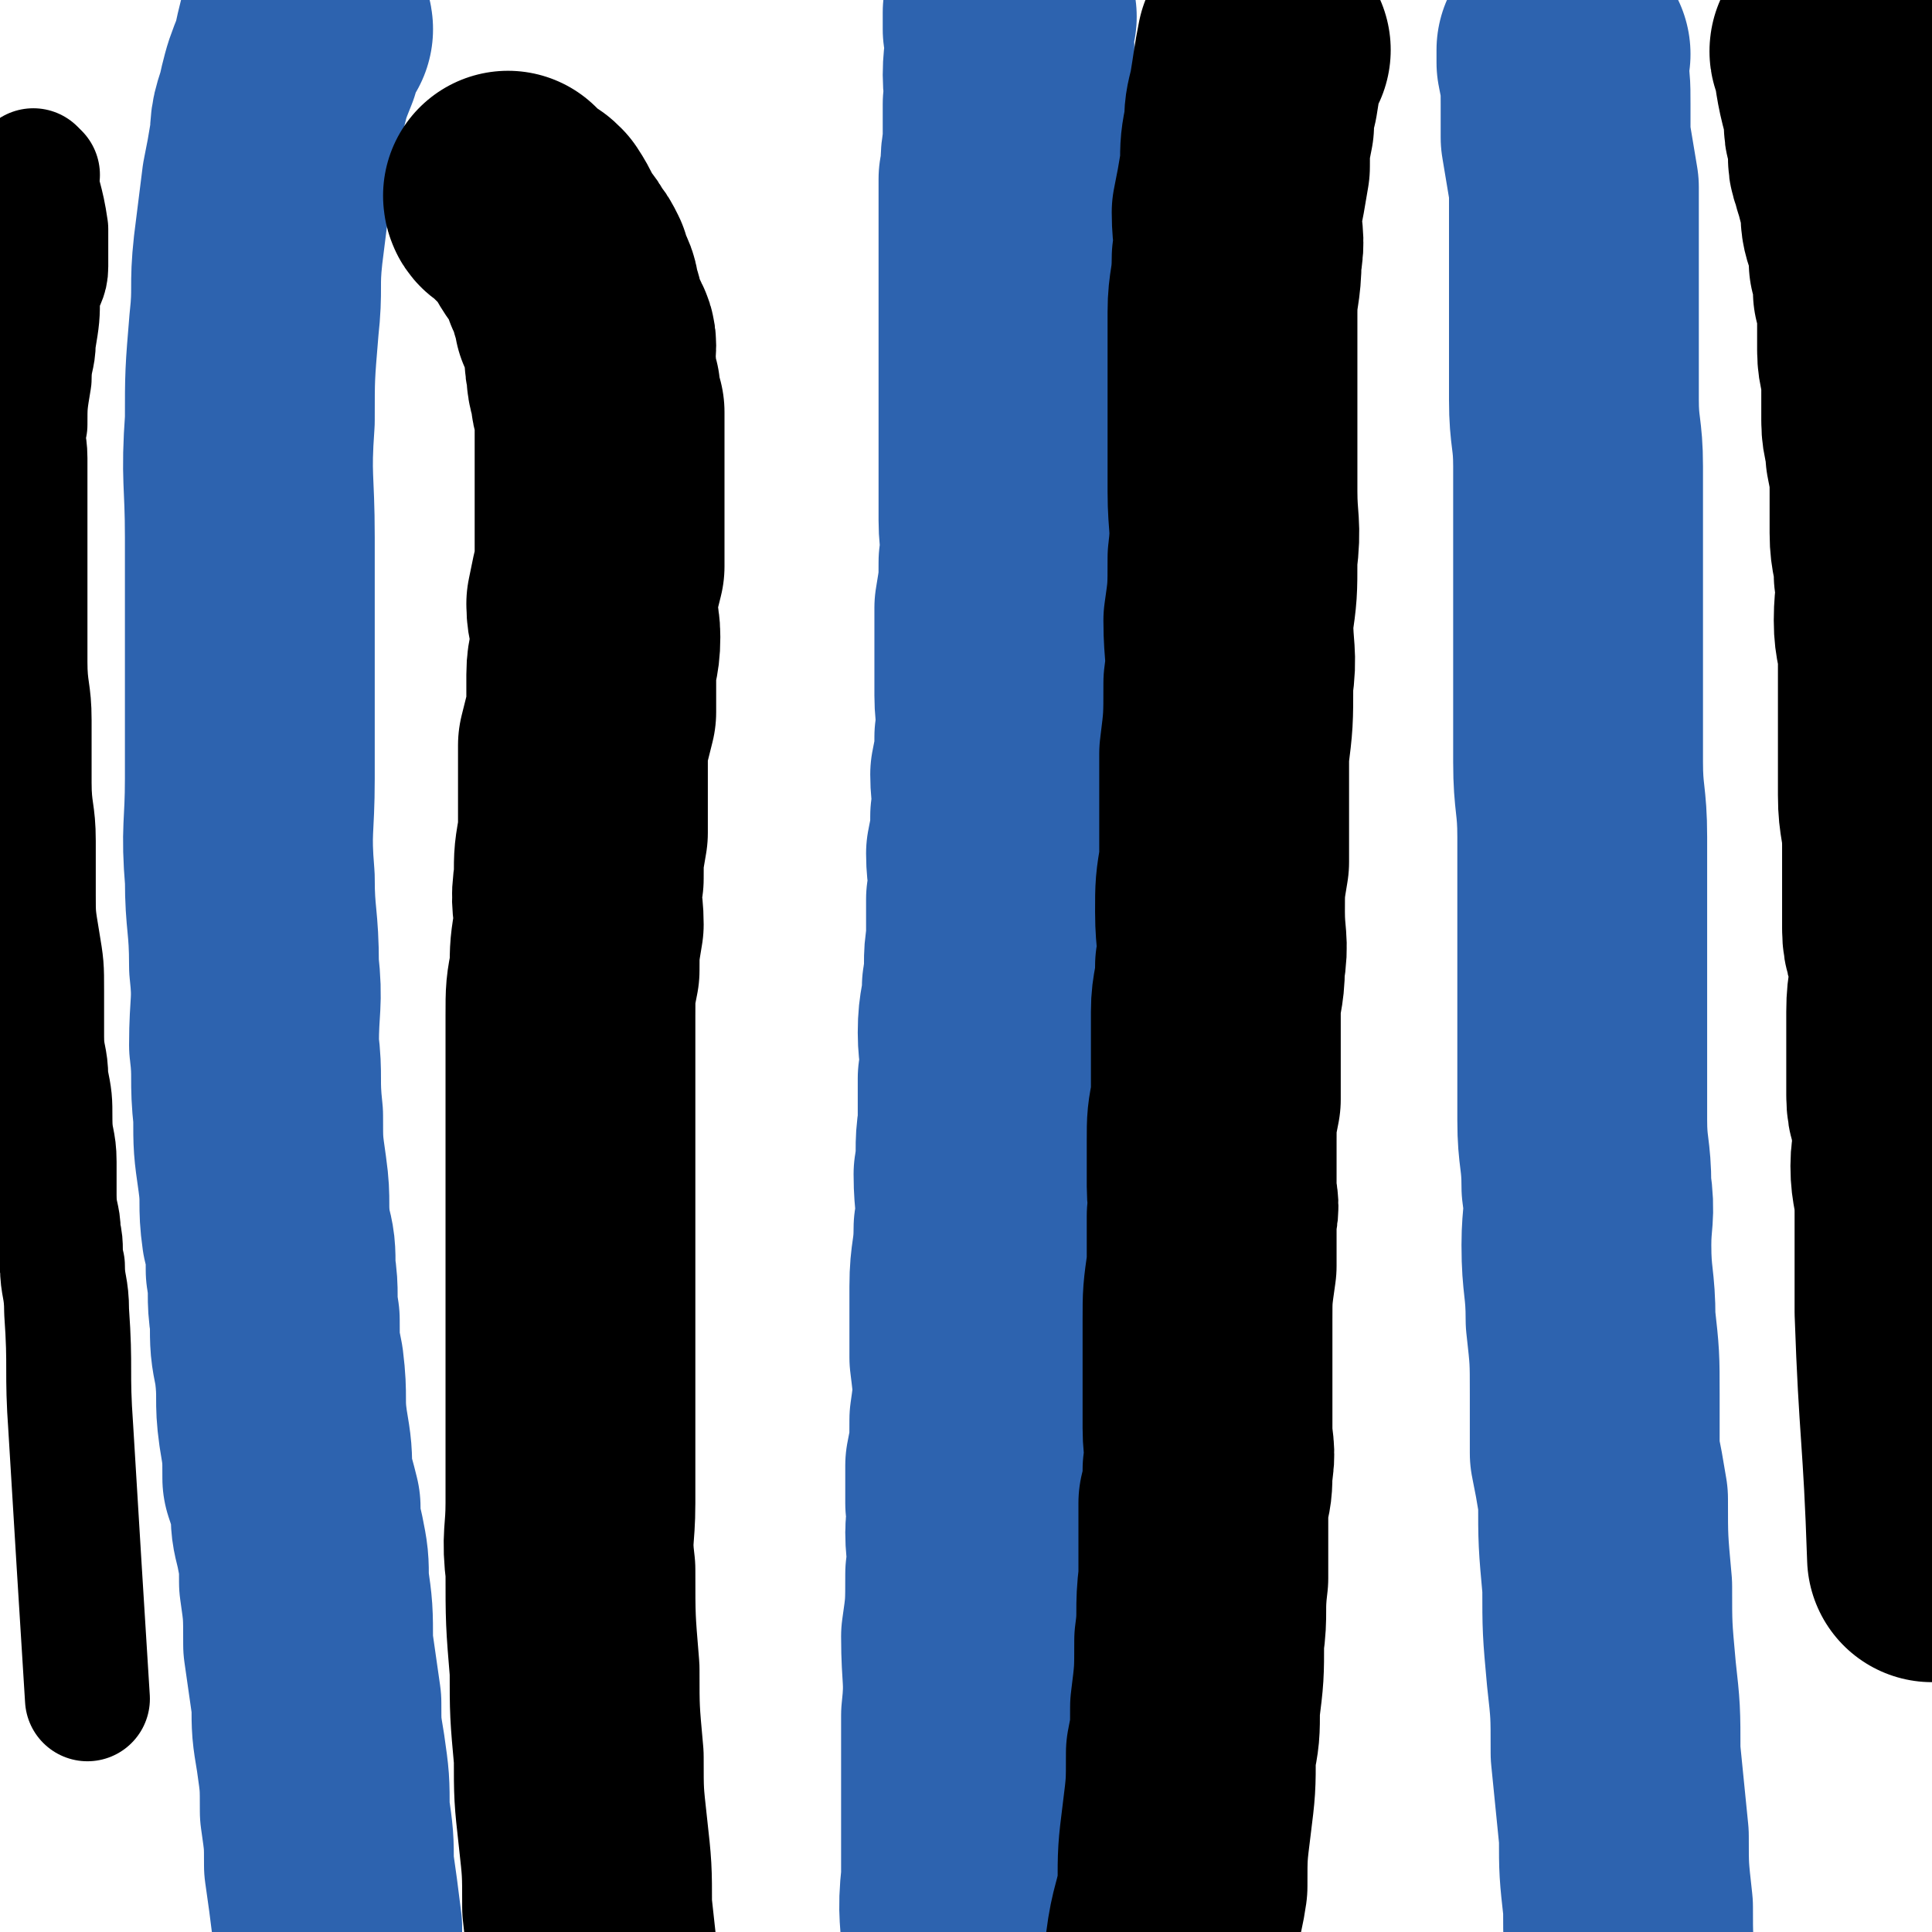
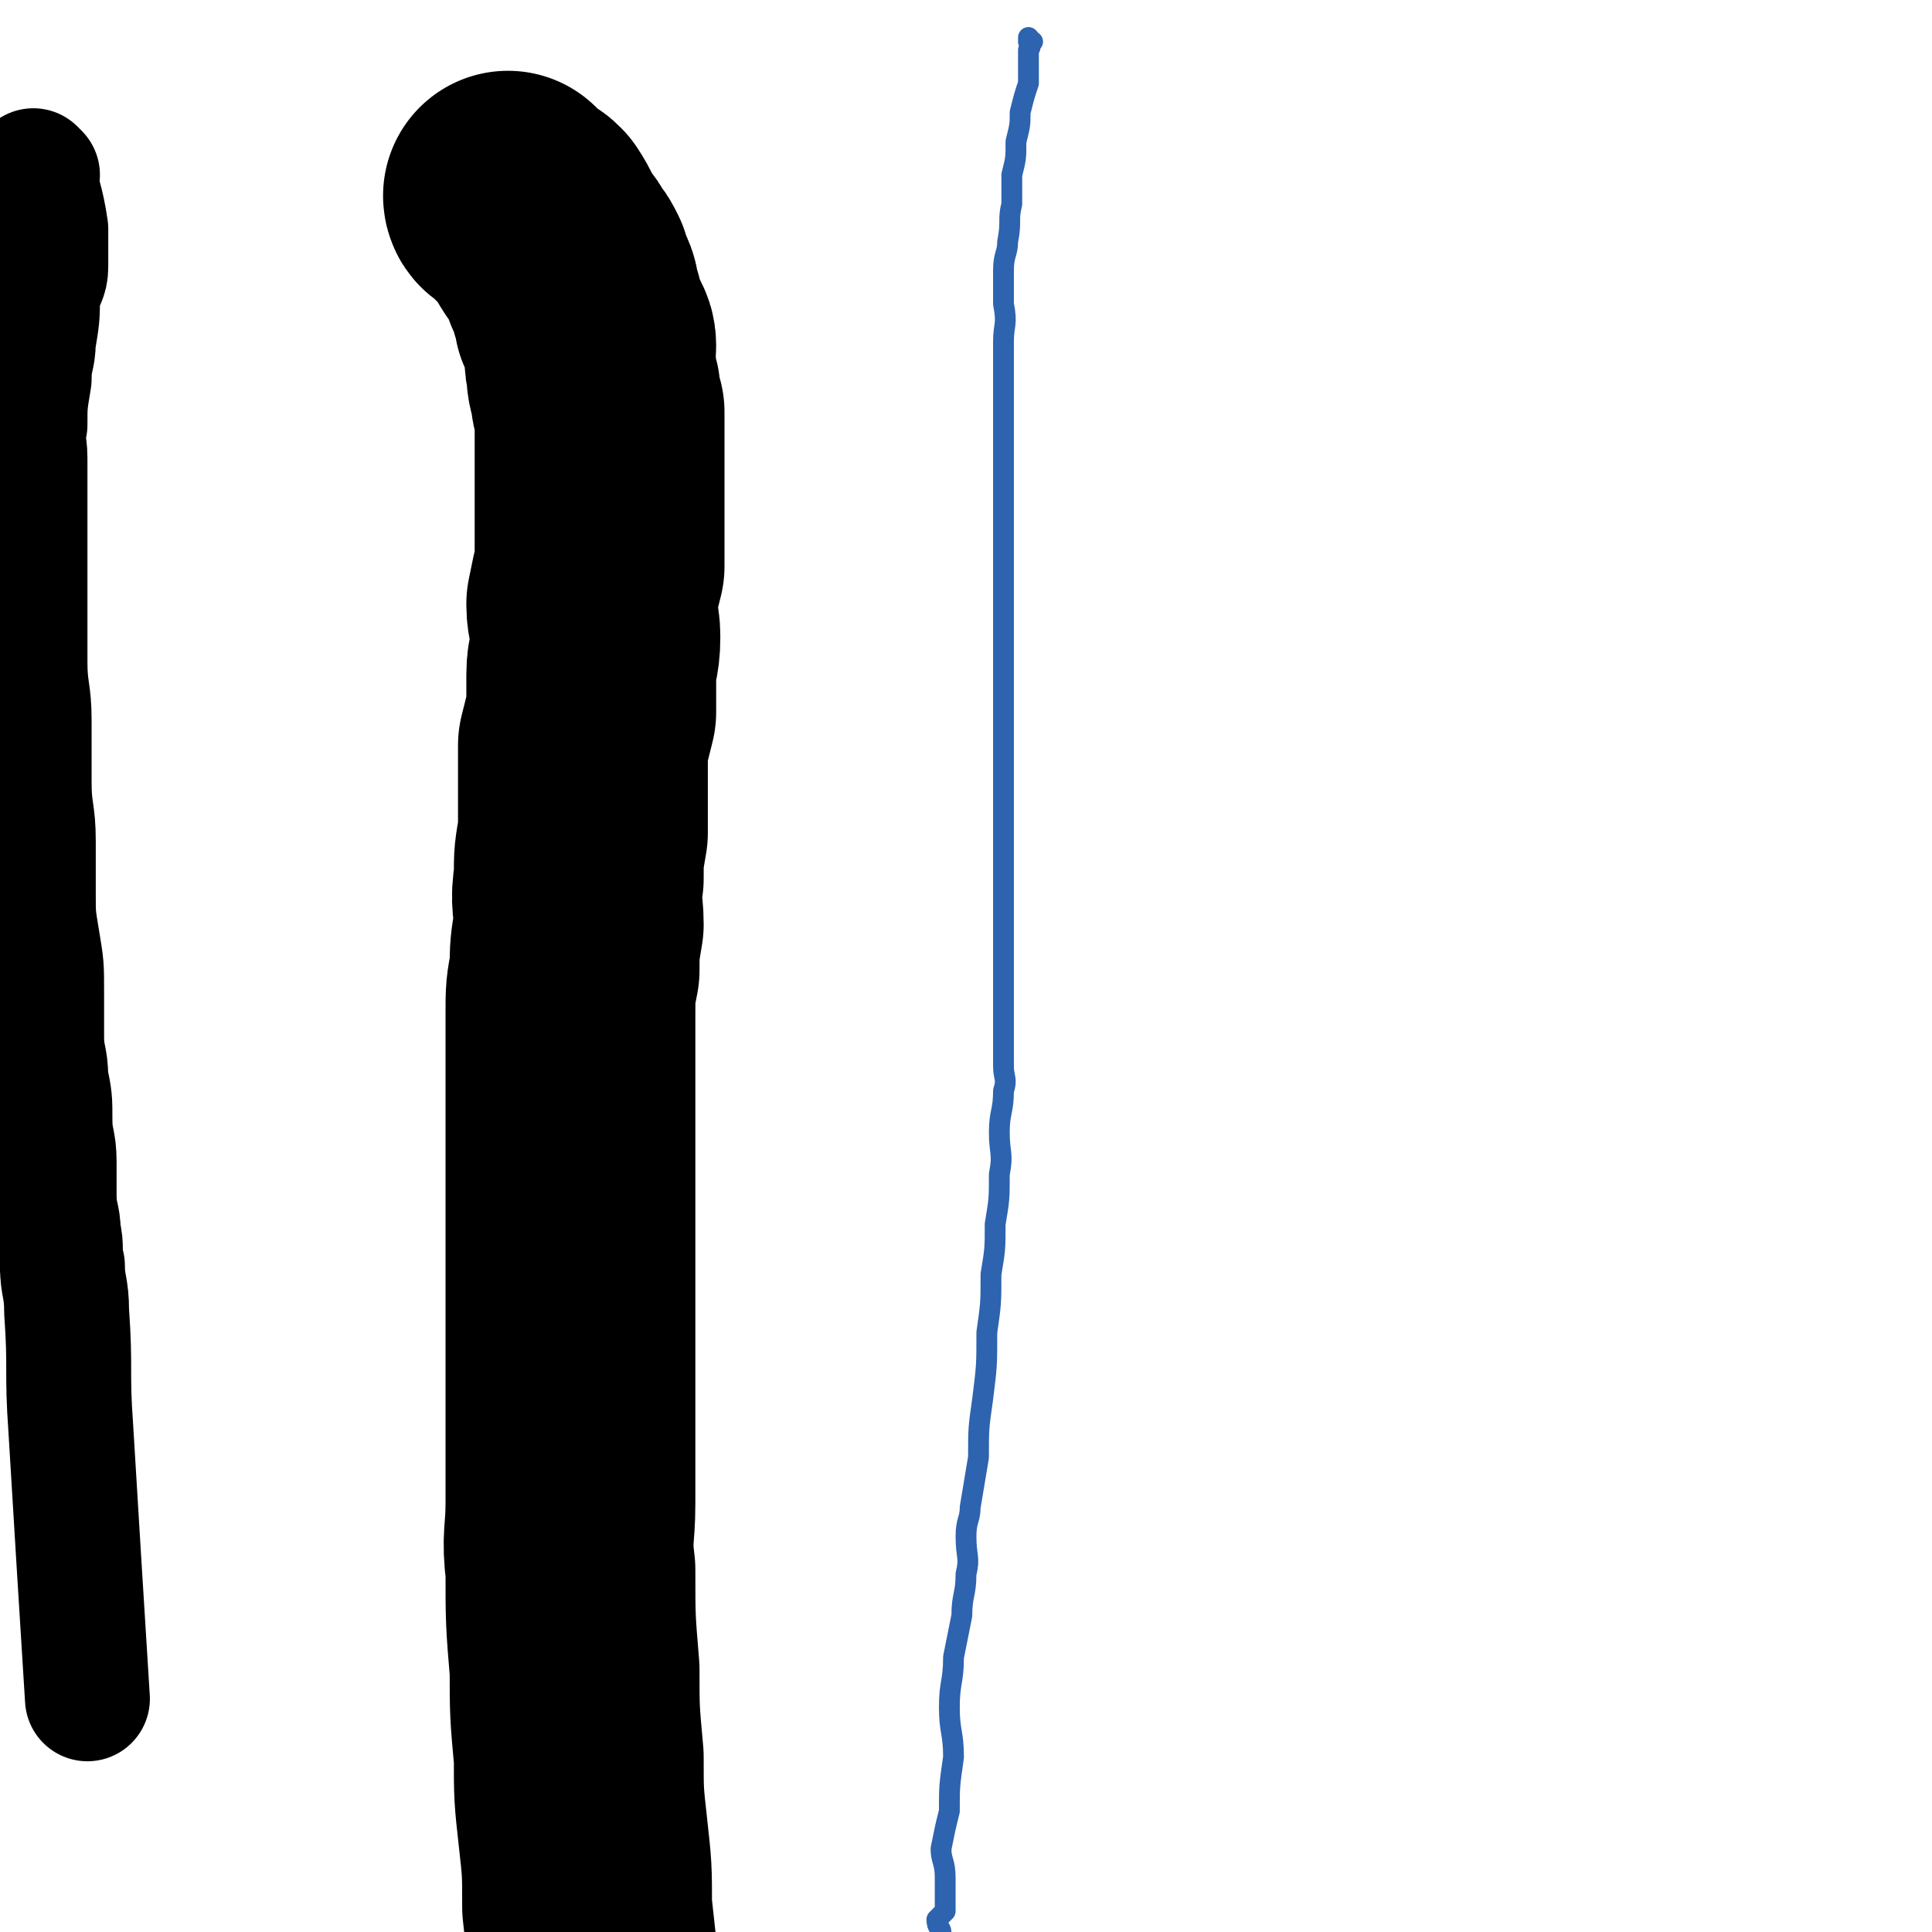
<svg xmlns="http://www.w3.org/2000/svg" viewBox="0 0 464 464" version="1.1">
  <g fill="none" stroke="#2D63AF" stroke-width="5" stroke-linecap="round" stroke-linejoin="round">
    <path d="M248,10c0,0 -1,0 -1,-1 0,0 0,1 0,1 0,0 0,0 0,0 1,0 0,0 0,-1 0,0 0,1 0,1 0,0 0,0 0,0 1,0 0,0 0,-1 0,0 0,1 0,1 0,0 0,0 0,0 1,0 0,0 0,-1 0,0 0,1 0,1 0,0 0,0 0,0 1,0 0,-1 0,-1 0,1 1,2 0,3 0,4 0,4 0,8 -1,3 -1,3 -2,7 0,3 0,3 -1,7 0,4 0,4 -1,8 0,3 0,3 0,7 -1,4 0,4 -1,9 0,3 -1,3 -1,7 0,4 0,4 0,8 1,5 0,5 0,9 0,4 0,4 0,9 0,4 0,4 0,8 0,5 0,5 0,10 0,4 0,4 0,9 0,4 0,4 0,8 0,5 0,5 0,9 0,5 0,5 0,11 0,4 0,4 0,9 0,4 0,4 0,8 0,5 0,5 0,9 0,4 0,4 0,8 0,4 0,4 0,8 0,3 0,3 0,7 0,4 0,4 0,8 0,3 0,3 0,7 0,3 0,3 0,6 0,3 0,3 0,6 0,3 0,3 0,5 0,2 0,2 0,5 0,2 0,2 0,4 0,3 0,3 0,5 0,2 0,2 0,4 0,1 0,1 0,3 0,4 0,4 0,8 0,3 1,3 0,6 0,5 -1,5 -1,10 0,5 1,5 0,10 0,6 0,6 -1,12 0,6 0,6 -1,12 0,7 0,7 -1,14 0,8 0,8 -1,16 -1,7 -1,7 -1,14 -1,6 -1,6 -2,12 0,3 -1,3 -1,7 0,5 1,5 0,9 0,5 -1,5 -1,10 -1,5 -1,5 -2,10 0,6 -1,6 -1,12 0,6 1,6 1,12 -1,7 -1,7 -1,13 -1,4 -1,4 -2,9 0,3 1,3 1,7 0,2 0,2 0,4 0,2 0,2 0,4 -1,1 -1,1 -2,2 0,2 1,2 1,3 0,0 0,0 0,1 0,0 0,0 0,0 0,0 0,0 0,0 -1,1 -1,1 -2,2 0,0 0,0 0,0 0,0 0,0 1,0 0,1 0,1 0,1 0,0 0,0 0,0 0,1 -1,0 -1,0 0,0 0,0 1,0 0,0 0,0 0,0 0,1 -1,0 -1,0 0,0 0,1 1,2 0,0 0,0 0,0 0,0 0,0 -1,-1 0,0 0,0 0,0 0,0 0,0 0,0 0,1 -1,0 -1,0 0,0 0,0 1,0 0,0 0,0 0,0 0,1 0,1 0,2 0,0 0,0 0,0 0,0 -1,-1 -1,-1 0,0 0,1 1,2 0,0 0,0 0,0 0,0 0,0 0,0 0,0 0,0 0,0 0,1 0,1 0,1 0,2 0,2 0,3 " />
  </g>
  <g fill="none" stroke="#2D63AF" stroke-width="60" stroke-linecap="round" stroke-linejoin="round">
-     <path d="M243,4c0,0 -1,0 -1,-1 0,0 0,1 0,1 0,0 0,0 0,0 1,0 0,0 0,-1 0,0 0,1 0,1 0,0 0,0 0,0 1,0 0,0 0,-1 0,0 0,1 0,1 0,0 0,0 0,0 1,0 0,-1 0,-1 0,1 0,2 0,4 1,6 0,6 0,11 0,4 1,4 0,7 0,5 0,5 0,10 -1,4 0,4 -1,8 0,4 0,4 0,9 0,3 0,3 0,7 0,4 0,4 0,8 0,5 0,5 0,9 0,4 0,4 0,7 0,6 0,6 0,11 0,5 0,5 0,10 0,5 0,5 0,10 0,6 0,6 0,11 0,5 1,5 0,10 0,5 0,5 -1,11 0,5 0,5 0,11 0,5 0,5 0,10 0,5 1,5 0,10 0,4 0,4 -1,9 0,5 1,5 0,10 0,4 0,4 -1,9 0,5 1,5 0,11 0,5 0,5 0,10 -1,5 0,5 -1,11 0,5 -1,5 -1,11 0,5 1,5 0,11 0,6 0,6 0,11 -1,6 0,6 -1,12 0,7 1,7 0,13 0,7 -1,7 -1,14 0,8 0,8 0,17 1,8 1,8 0,15 0,6 0,6 -1,11 0,4 0,4 0,9 1,4 0,4 0,7 0,5 1,5 0,10 0,8 0,8 -1,15 0,10 1,10 0,19 0,10 0,10 0,20 0,9 0,9 0,19 -1,9 0,9 0,17 0,8 0,8 0,16 -1,8 -1,8 -1,16 0,6 0,6 0,13 -1,7 0,7 0,13 0,6 0,6 0,11 0,5 0,5 0,10 0,4 0,4 0,9 0,4 0,4 0,8 0,4 0,4 0,8 0,3 0,3 0,6 0,3 0,3 0,6 0,3 0,3 0,6 0,3 0,3 0,6 0,4 0,4 0,7 0,3 0,3 0,6 0,4 0,4 0,7 0,4 0,4 0,8 -1,5 -1,5 -2,10 0,2 0,2 0,3 " />
-     <path d="M74,7c0,0 -1,0 -1,-1 0,0 1,1 1,1 0,0 0,0 0,0 0,0 -1,0 -1,-1 0,0 1,1 1,1 0,0 0,0 0,0 0,0 -1,0 -1,-1 0,0 1,1 1,1 0,0 0,0 0,0 0,0 0,-1 -1,-1 -1,3 -1,4 -2,8 -2,5 -2,5 -3,9 -1,5 -2,5 -2,10 -1,6 -1,6 -2,11 -1,8 -1,8 -2,16 -1,9 0,9 -1,18 -1,12 -1,12 -1,23 -1,14 0,14 0,28 0,15 0,15 0,31 0,13 0,13 0,27 0,12 -1,12 0,24 0,10 1,10 1,21 1,9 0,9 0,19 1,8 0,8 1,17 0,7 0,7 1,14 1,7 0,7 1,14 1,4 1,4 1,9 1,6 0,6 1,12 0,6 0,6 1,11 1,8 0,8 1,15 1,6 1,6 1,12 1,3 1,3 2,7 0,4 0,4 1,8 1,5 1,5 1,10 1,7 1,7 1,15 1,7 1,7 2,14 0,6 0,6 1,12 1,7 1,7 1,14 1,7 1,7 1,13 1,7 1,7 2,15 0,6 0,6 1,12 1,7 1,7 1,14 1,6 1,6 1,13 1,7 1,7 2,14 0,7 -1,7 0,14 0,8 1,8 1,15 0,7 0,7 0,13 0,7 1,7 1,14 0,7 0,7 0,14 0,8 -1,8 0,15 0,8 1,8 1,16 1,9 0,9 0,18 0,10 0,10 0,20 " />
-     <path d="M376,13c0,0 -1,0 -1,-1 0,0 0,1 0,1 0,0 0,0 0,0 1,0 0,0 0,-1 0,0 0,1 0,1 0,0 0,0 0,0 1,0 0,0 0,-1 0,0 0,1 0,1 0,1 0,1 0,2 1,5 1,5 1,10 0,4 0,4 0,8 1,6 1,6 2,12 0,6 0,6 0,12 0,6 0,6 0,13 0,6 0,6 0,13 0,7 0,7 0,13 0,8 1,8 1,16 0,8 0,8 0,16 0,9 0,9 0,17 0,10 0,10 0,19 0,10 0,10 0,19 0,9 1,9 1,18 0,8 0,8 0,17 0,8 0,8 0,16 0,9 0,9 0,18 0,8 0,8 0,17 0,8 1,8 1,16 1,7 0,7 0,14 0,9 1,9 1,18 1,9 1,9 1,18 0,7 0,7 0,14 1,5 1,5 2,11 0,10 0,10 1,21 0,10 0,10 1,21 1,9 1,9 1,19 1,10 1,10 2,20 0,8 0,8 1,17 0,8 0,8 1,17 1,8 1,8 1,16 1,9 1,9 1,17 1,8 1,8 2,17 0,8 0,8 0,17 1,8 1,8 1,16 1,9 0,9 0,18 0,7 1,7 2,14 0,10 0,10 0,20 0,8 0,8 0,17 0,9 0,9 0,19 " />
-   </g>
+     </g>
  <g fill="none" stroke="#000000" stroke-width="60" stroke-linecap="round" stroke-linejoin="round">
    <path d="M123,48c0,0 -1,0 -1,-1 0,0 0,1 1,1 0,0 0,0 0,0 0,0 -1,0 -1,-1 0,0 0,1 1,1 0,0 0,0 0,0 0,0 -1,0 -1,-1 0,0 0,1 1,1 0,0 0,0 0,0 0,0 -1,-1 -1,-1 1,1 2,2 4,4 1,0 1,0 2,1 0,0 0,0 0,0 2,3 2,4 4,7 1,1 1,1 2,3 1,1 1,1 2,3 0,2 0,2 1,3 1,2 1,2 1,4 1,2 1,2 1,4 1,2 1,2 2,4 0,1 1,1 1,3 0,3 -1,3 0,5 0,3 0,3 1,6 0,2 0,2 1,5 0,4 0,4 0,7 0,3 0,3 0,6 0,4 0,4 0,8 0,4 0,4 0,7 0,5 0,5 0,9 -1,4 -1,4 -2,9 0,4 1,4 1,8 0,5 -1,5 -1,9 0,4 0,5 0,9 -1,4 -1,4 -2,8 0,5 0,5 0,11 0,5 0,5 0,10 -1,6 -1,5 -1,11 -1,6 0,6 0,11 -1,6 -1,6 -1,11 -1,5 -1,5 -1,11 0,5 0,5 0,10 0,5 0,5 0,11 0,6 0,6 0,11 0,6 0,6 0,12 0,5 0,5 0,11 0,5 0,5 0,10 0,6 0,6 0,13 0,7 0,7 0,14 0,6 0,6 0,12 0,7 0,7 0,13 0,8 -1,8 0,16 0,12 0,12 1,24 0,10 0,10 1,21 0,9 0,9 1,18 1,9 1,9 1,18 1,9 1,9 2,19 0,8 1,8 2,17 1,8 1,8 2,16 " />
-     <path d="M304,12c0,0 -1,0 -1,-1 0,0 0,1 0,1 0,0 0,0 0,0 1,0 0,0 0,-1 0,0 0,1 0,1 0,0 0,0 0,0 1,0 0,0 0,-1 0,0 0,1 0,1 0,0 0,0 0,0 1,0 0,0 0,-1 0,0 0,1 0,1 0,0 0,0 0,0 1,0 0,-1 0,-1 -1,5 -1,6 -2,12 -1,4 -1,4 -1,7 -1,5 -1,5 -1,10 -1,6 -1,6 -2,11 0,6 1,6 0,11 0,7 -1,7 -1,13 0,7 0,7 0,13 0,7 0,7 0,15 0,7 0,7 0,15 0,8 1,8 0,16 0,8 0,8 -1,15 0,8 1,8 0,15 0,9 0,9 -1,17 0,6 0,6 0,12 0,7 0,7 0,14 -1,6 -1,6 -1,12 0,7 1,7 0,13 0,6 -1,6 -1,11 0,5 0,5 0,10 0,6 0,6 0,11 -1,5 -1,5 -1,10 0,5 0,5 0,11 0,4 1,4 0,7 0,6 0,6 0,12 -1,7 -1,7 -1,13 0,7 0,7 0,13 0,7 0,7 0,13 0,5 1,5 0,10 0,4 0,4 -1,8 0,4 0,4 0,8 0,5 0,5 0,10 -1,8 0,8 -1,15 0,8 0,8 -1,16 0,6 0,6 -1,11 0,8 0,8 -1,16 -1,8 -1,8 -1,16 -1,7 -2,7 -3,15 -1,6 0,6 -1,13 -1,8 -2,8 -4,16 -3,8 -3,8 -6,15 -3,8 -3,7 -6,14 -3,8 -3,8 -6,15 -3,7 -3,7 -5,13 -2,6 -2,6 -3,13 -2,5 -1,5 -3,11 " />
-     <path d="M442,13c-1,0 -1,0 -1,-1 -1,0 0,1 0,1 0,0 0,0 0,0 0,0 0,0 0,-1 -1,0 0,1 0,1 0,0 0,0 0,0 0,0 0,0 0,-1 -1,0 0,1 0,1 0,0 0,0 0,0 0,0 -1,-1 0,-1 1,7 1,8 3,15 0,1 0,1 0,3 0,2 1,2 1,5 0,1 0,2 0,3 0,2 1,2 1,4 1,3 1,4 2,7 0,4 0,4 1,7 1,4 1,3 1,7 1,3 1,3 1,7 1,3 1,3 1,6 0,4 0,4 0,8 0,4 1,4 1,8 0,4 0,4 0,9 0,4 1,4 1,8 1,5 1,5 1,9 0,5 0,5 0,10 0,5 1,5 1,10 1,5 0,5 0,11 0,5 1,5 1,10 0,5 0,5 0,11 0,5 0,5 0,10 0,6 0,6 0,11 0,6 1,6 1,12 0,5 0,5 0,10 0,5 0,5 0,10 0,4 1,4 2,9 0,5 -1,5 -1,11 0,5 0,5 0,10 0,5 0,5 0,10 0,4 1,4 2,9 0,4 -1,4 -1,8 0,5 1,5 1,11 0,12 0,12 0,24 1,29 2,29 3,59 " />
  </g>
  <g fill="none" stroke="#000000" stroke-width="30" stroke-linecap="round" stroke-linejoin="round">
    <path d="M9,42c0,0 0,0 -1,-1 0,0 1,1 1,1 0,0 0,0 0,0 0,0 0,0 -1,-1 0,0 1,1 1,1 0,0 0,0 0,0 0,0 -1,-1 -1,-1 1,6 2,7 3,14 0,5 0,5 0,9 0,3 -1,3 -2,7 0,5 0,5 -1,11 0,4 -1,4 -1,9 -1,6 -1,6 -1,11 -1,4 0,4 0,8 0,6 0,6 0,11 0,5 0,5 0,10 0,6 0,6 0,13 0,7 0,7 0,15 0,7 1,7 1,14 0,8 0,8 0,15 0,7 1,7 1,14 0,6 0,6 0,13 0,5 0,5 1,11 1,6 1,6 1,12 0,5 0,5 0,11 0,5 1,5 1,10 1,5 1,5 1,10 0,5 1,5 1,10 0,4 0,4 0,8 0,5 1,5 1,9 1,4 0,4 1,8 0,5 1,5 1,11 1,14 0,14 1,28 2,33 2,33 4,65 " />
  </g>
</svg>